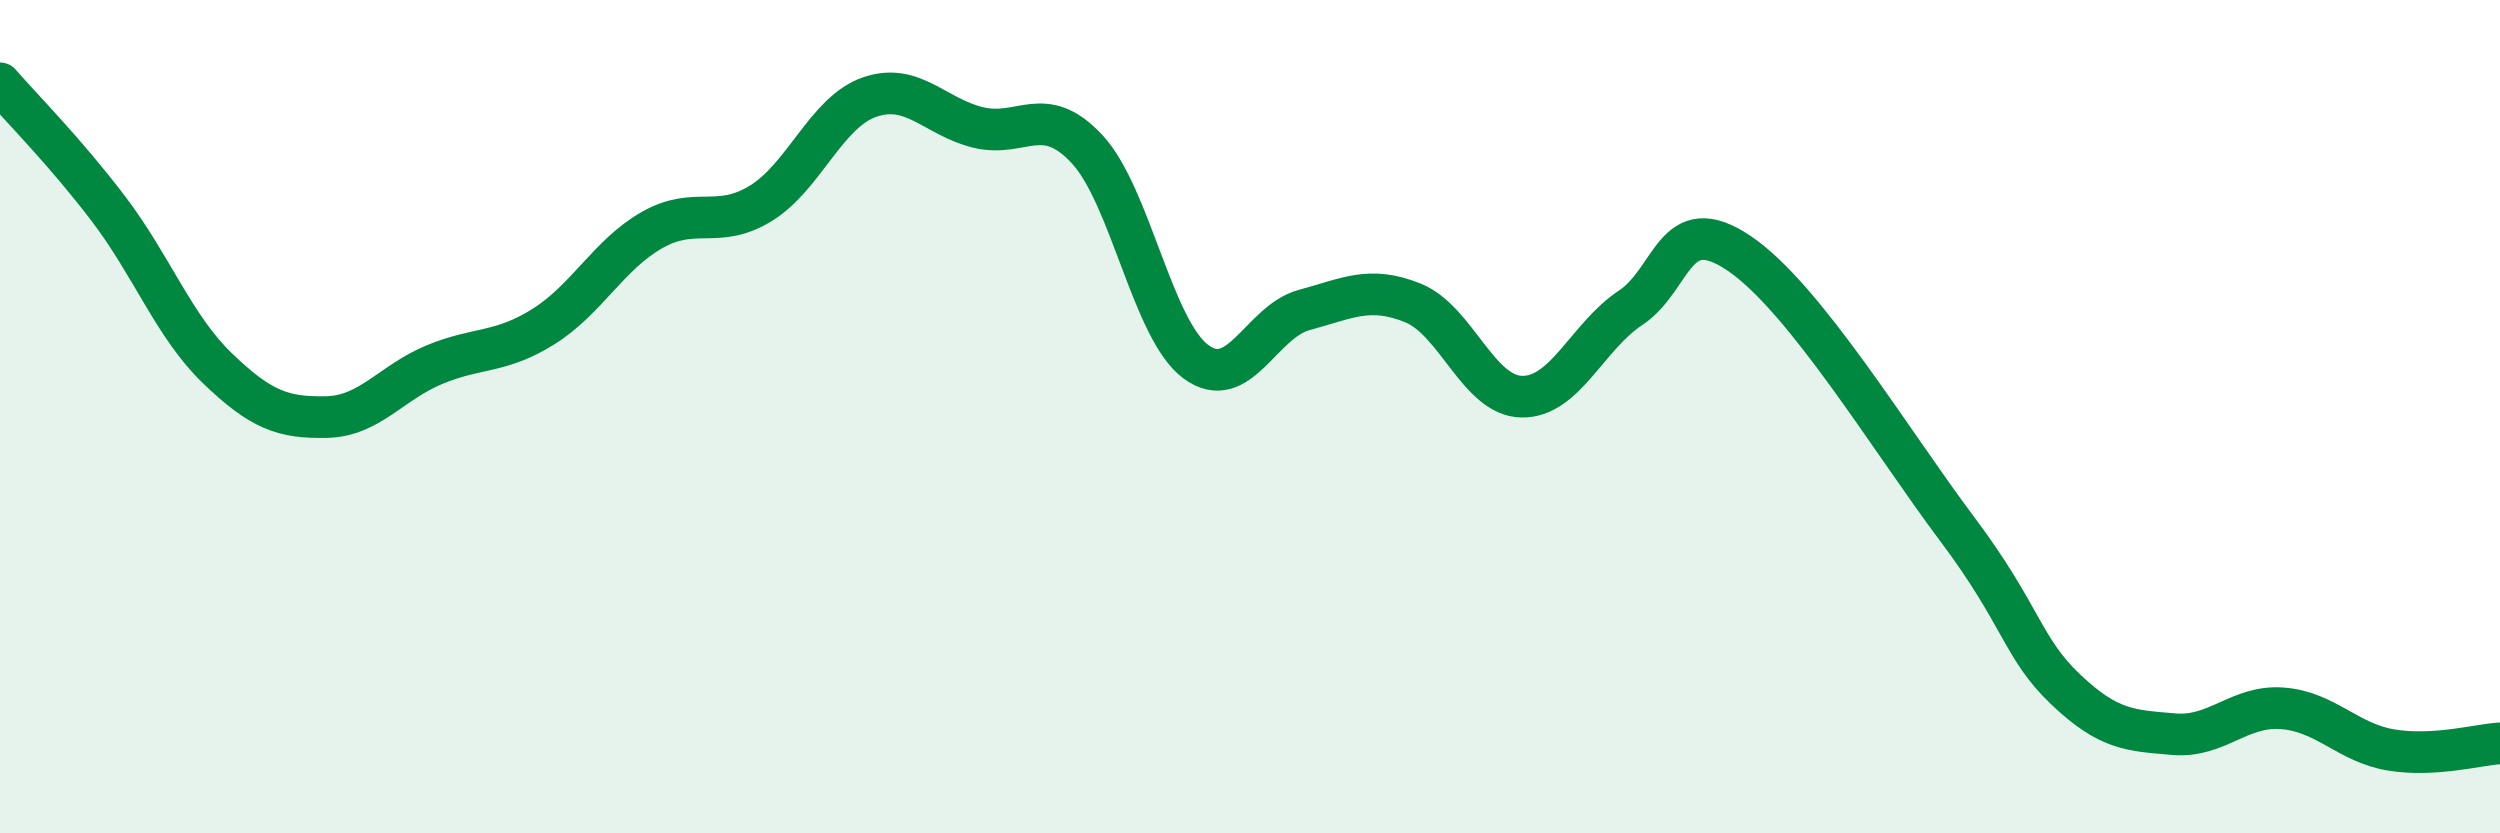
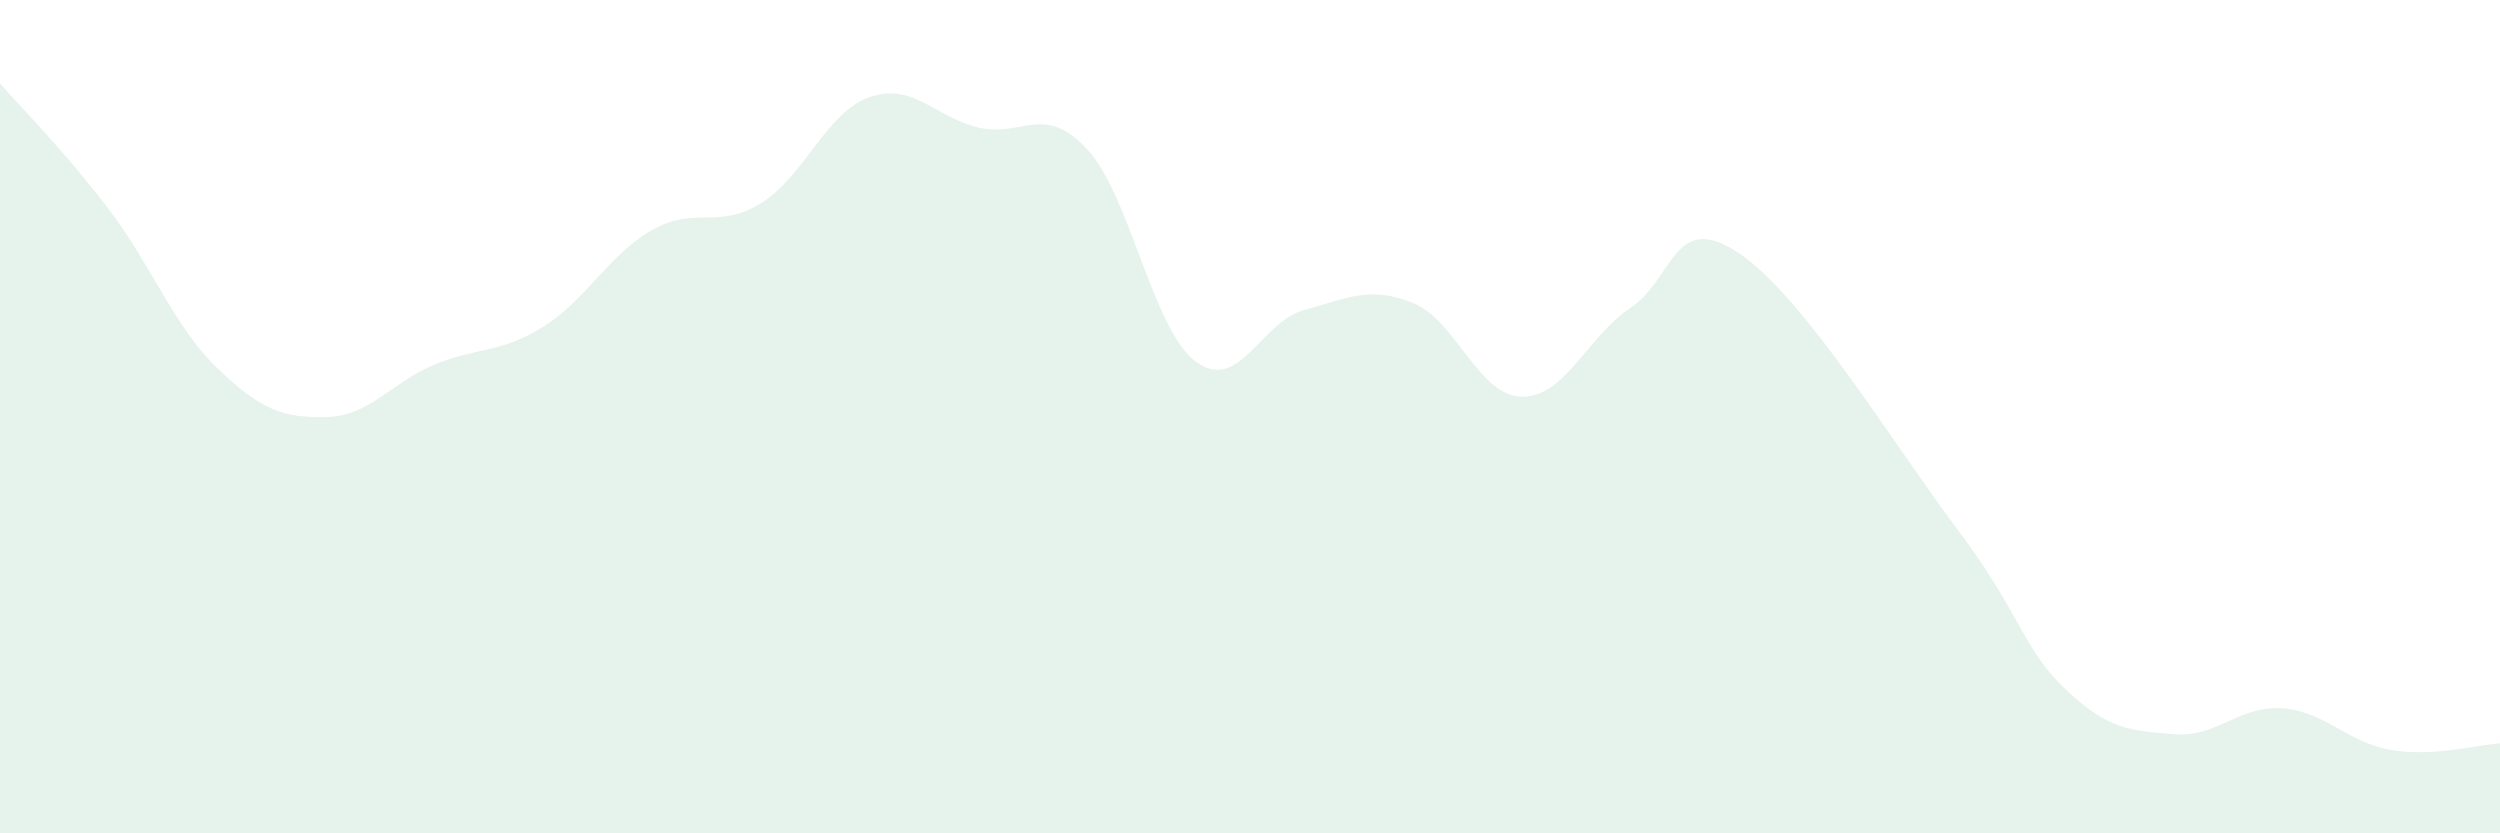
<svg xmlns="http://www.w3.org/2000/svg" width="60" height="20" viewBox="0 0 60 20">
  <path d="M 0,2 C 0.52,2.6 1.57,3.65 2.61,5.02 C 3.65,6.39 4.18,7.84 5.22,8.84 C 6.26,9.84 6.79,10.03 7.83,10.01 C 8.87,9.99 9.39,9.18 10.43,8.75 C 11.47,8.32 12,8.49 13.04,7.84 C 14.08,7.19 14.61,6.11 15.65,5.52 C 16.69,4.93 17.22,5.52 18.26,4.88 C 19.3,4.24 19.83,2.69 20.87,2.33 C 21.91,1.97 22.44,2.81 23.48,3.06 C 24.52,3.31 25.05,2.46 26.09,3.58 C 27.13,4.7 27.66,7.91 28.7,8.68 C 29.74,9.45 30.26,7.72 31.3,7.44 C 32.34,7.16 32.87,6.85 33.91,7.27 C 34.95,7.69 35.48,9.5 36.52,9.52 C 37.56,9.54 38.09,8.08 39.13,7.39 C 40.17,6.7 40.17,5.02 41.74,6.08 C 43.31,7.14 45.39,10.59 46.96,12.68 C 48.53,14.77 48.53,15.55 49.57,16.54 C 50.61,17.53 51.13,17.53 52.17,17.62 C 53.21,17.71 53.74,16.92 54.78,17 C 55.82,17.08 56.35,17.83 57.39,18 C 58.43,18.17 59.48,17.87 60,17.84L60 20L0 20Z" fill="#008740" opacity="0.1" stroke-linecap="round" stroke-linejoin="round" />
-   <path d="M 0,2 C 0.52,2.6 1.57,3.65 2.61,5.02 C 3.65,6.39 4.18,7.84 5.22,8.84 C 6.26,9.84 6.79,10.03 7.83,10.01 C 8.87,9.99 9.39,9.18 10.43,8.75 C 11.47,8.32 12,8.49 13.04,7.84 C 14.08,7.19 14.61,6.11 15.65,5.52 C 16.69,4.93 17.22,5.52 18.26,4.88 C 19.3,4.24 19.83,2.69 20.87,2.33 C 21.91,1.97 22.44,2.81 23.48,3.06 C 24.52,3.31 25.05,2.46 26.09,3.58 C 27.13,4.7 27.66,7.91 28.7,8.68 C 29.74,9.45 30.26,7.72 31.3,7.44 C 32.34,7.16 32.87,6.85 33.91,7.27 C 34.95,7.69 35.48,9.5 36.52,9.52 C 37.56,9.54 38.09,8.08 39.13,7.39 C 40.17,6.7 40.17,5.02 41.74,6.08 C 43.31,7.14 45.39,10.59 46.96,12.68 C 48.53,14.77 48.53,15.55 49.57,16.54 C 50.61,17.53 51.13,17.53 52.17,17.62 C 53.21,17.71 53.74,16.92 54.78,17 C 55.82,17.08 56.35,17.83 57.39,18 C 58.43,18.17 59.48,17.87 60,17.84" stroke="#008740" stroke-width="1" fill="none" stroke-linecap="round" stroke-linejoin="round" />
</svg>